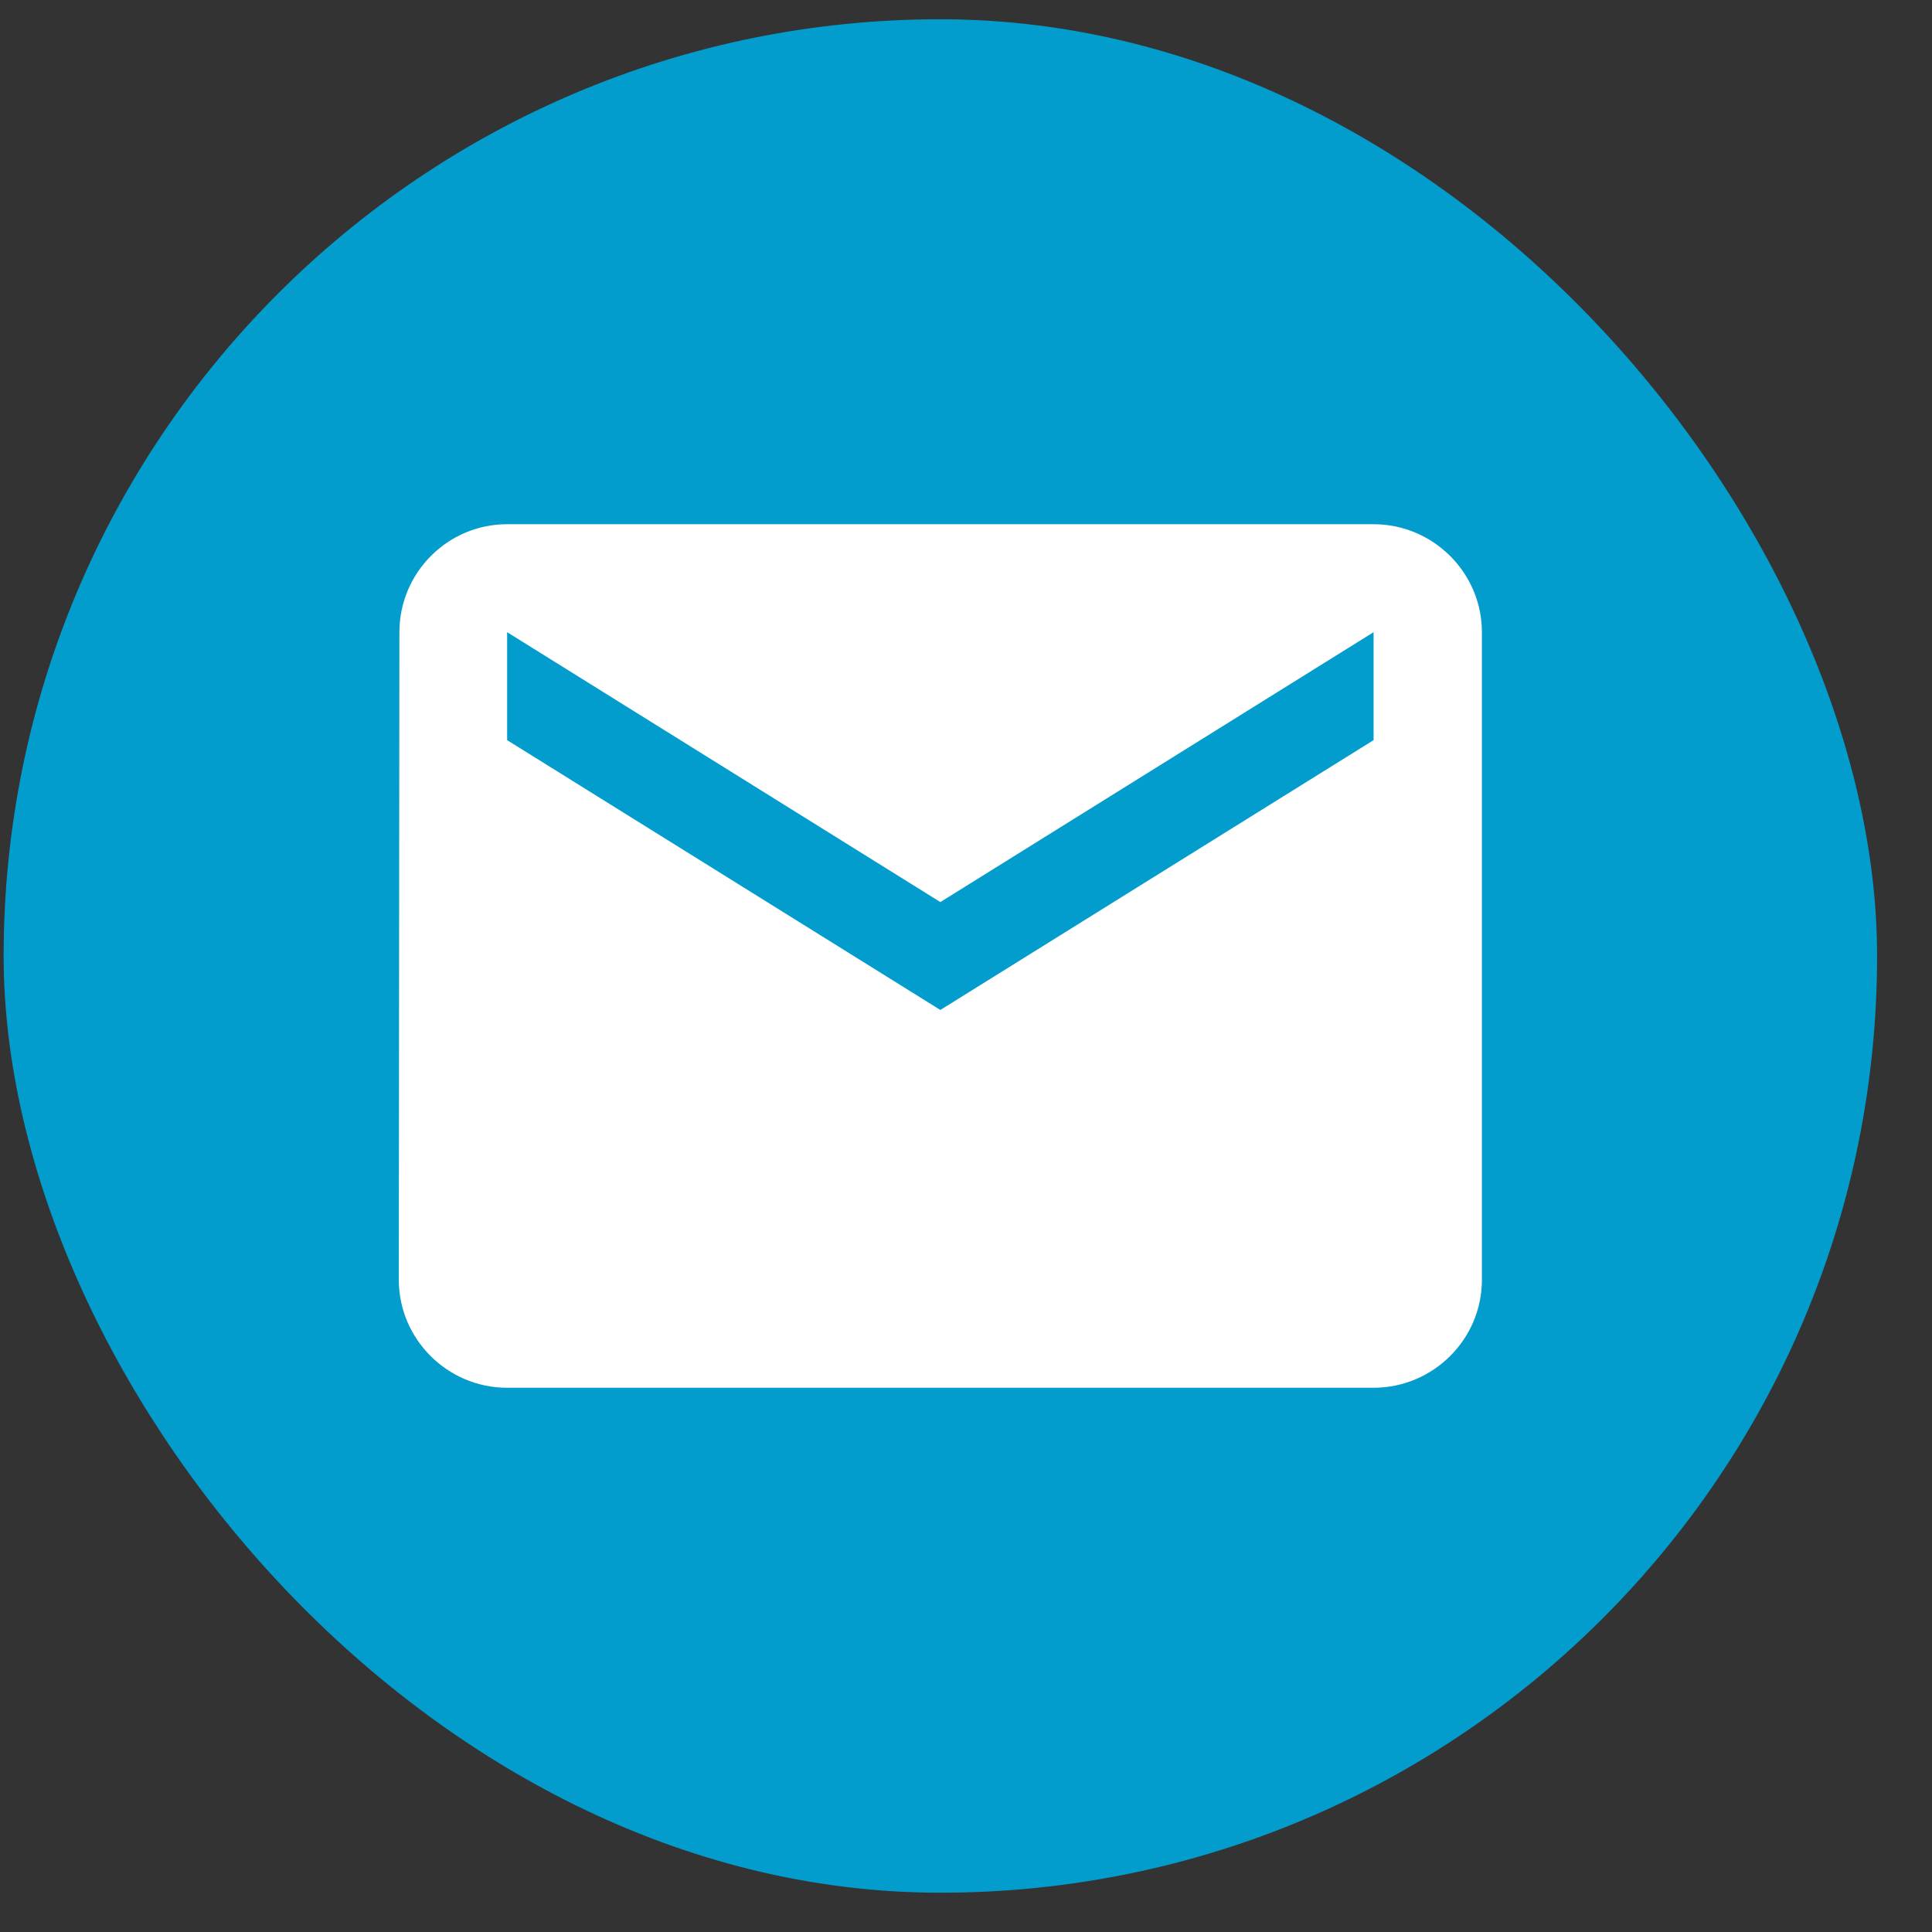
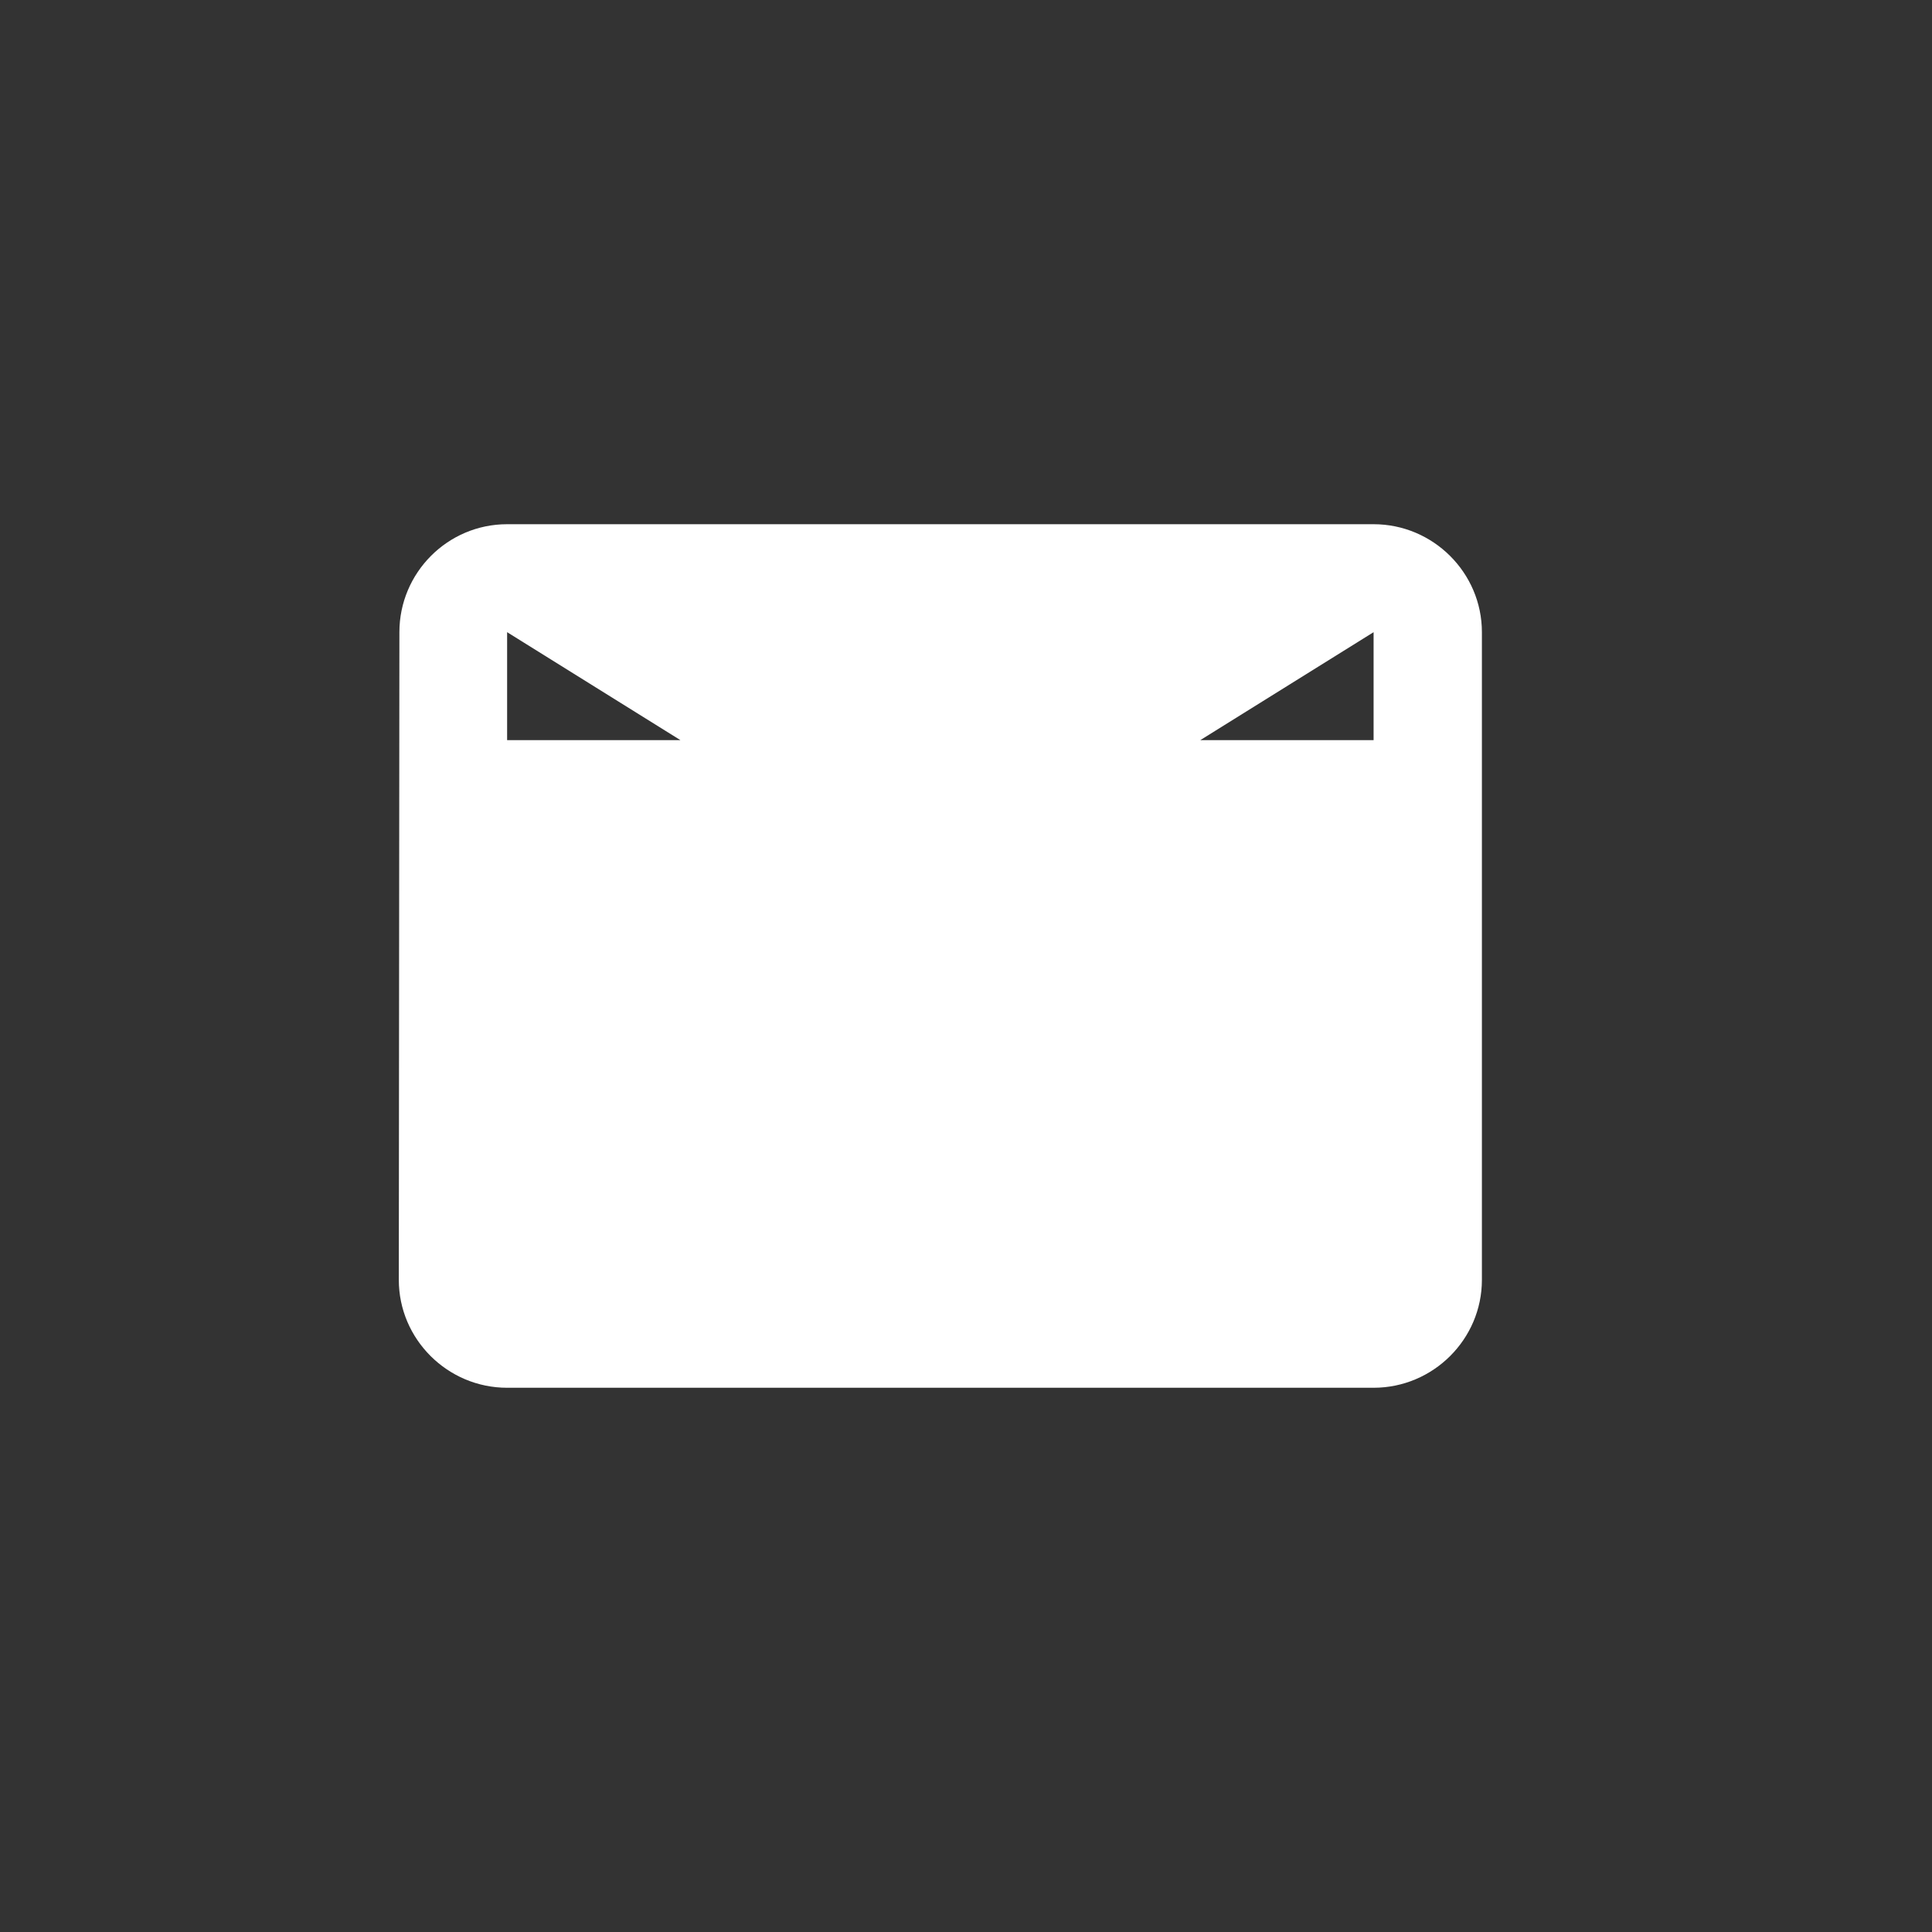
<svg xmlns="http://www.w3.org/2000/svg" width="33" height="33" viewBox="0 0 33 33" fill="none">
  <rect x="0" y="0" width="33" height="33" fill="#333333" stroke="none" />
-   <rect x="0.062" y="0.329" width="32" height="32" rx="16" fill="#029DCD" />
-   <path d="M23.462 8.954H8.662C7.645 8.954 6.822 9.784 6.822 10.798L6.812 21.861C6.812 22.875 7.645 23.704 8.662 23.704H23.462C24.48 23.704 25.312 22.875 25.312 21.861V10.798C25.312 9.784 24.48 8.954 23.462 8.954ZM23.462 12.642L16.062 17.251L8.662 12.642V10.798L16.062 15.408L23.462 10.798V12.642Z" fill="white" />
+   <path d="M23.462 8.954H8.662C7.645 8.954 6.822 9.784 6.822 10.798L6.812 21.861C6.812 22.875 7.645 23.704 8.662 23.704H23.462C24.48 23.704 25.312 22.875 25.312 21.861V10.798C25.312 9.784 24.48 8.954 23.462 8.954ZM23.462 12.642L8.662 12.642V10.798L16.062 15.408L23.462 10.798V12.642Z" fill="white" />
</svg>